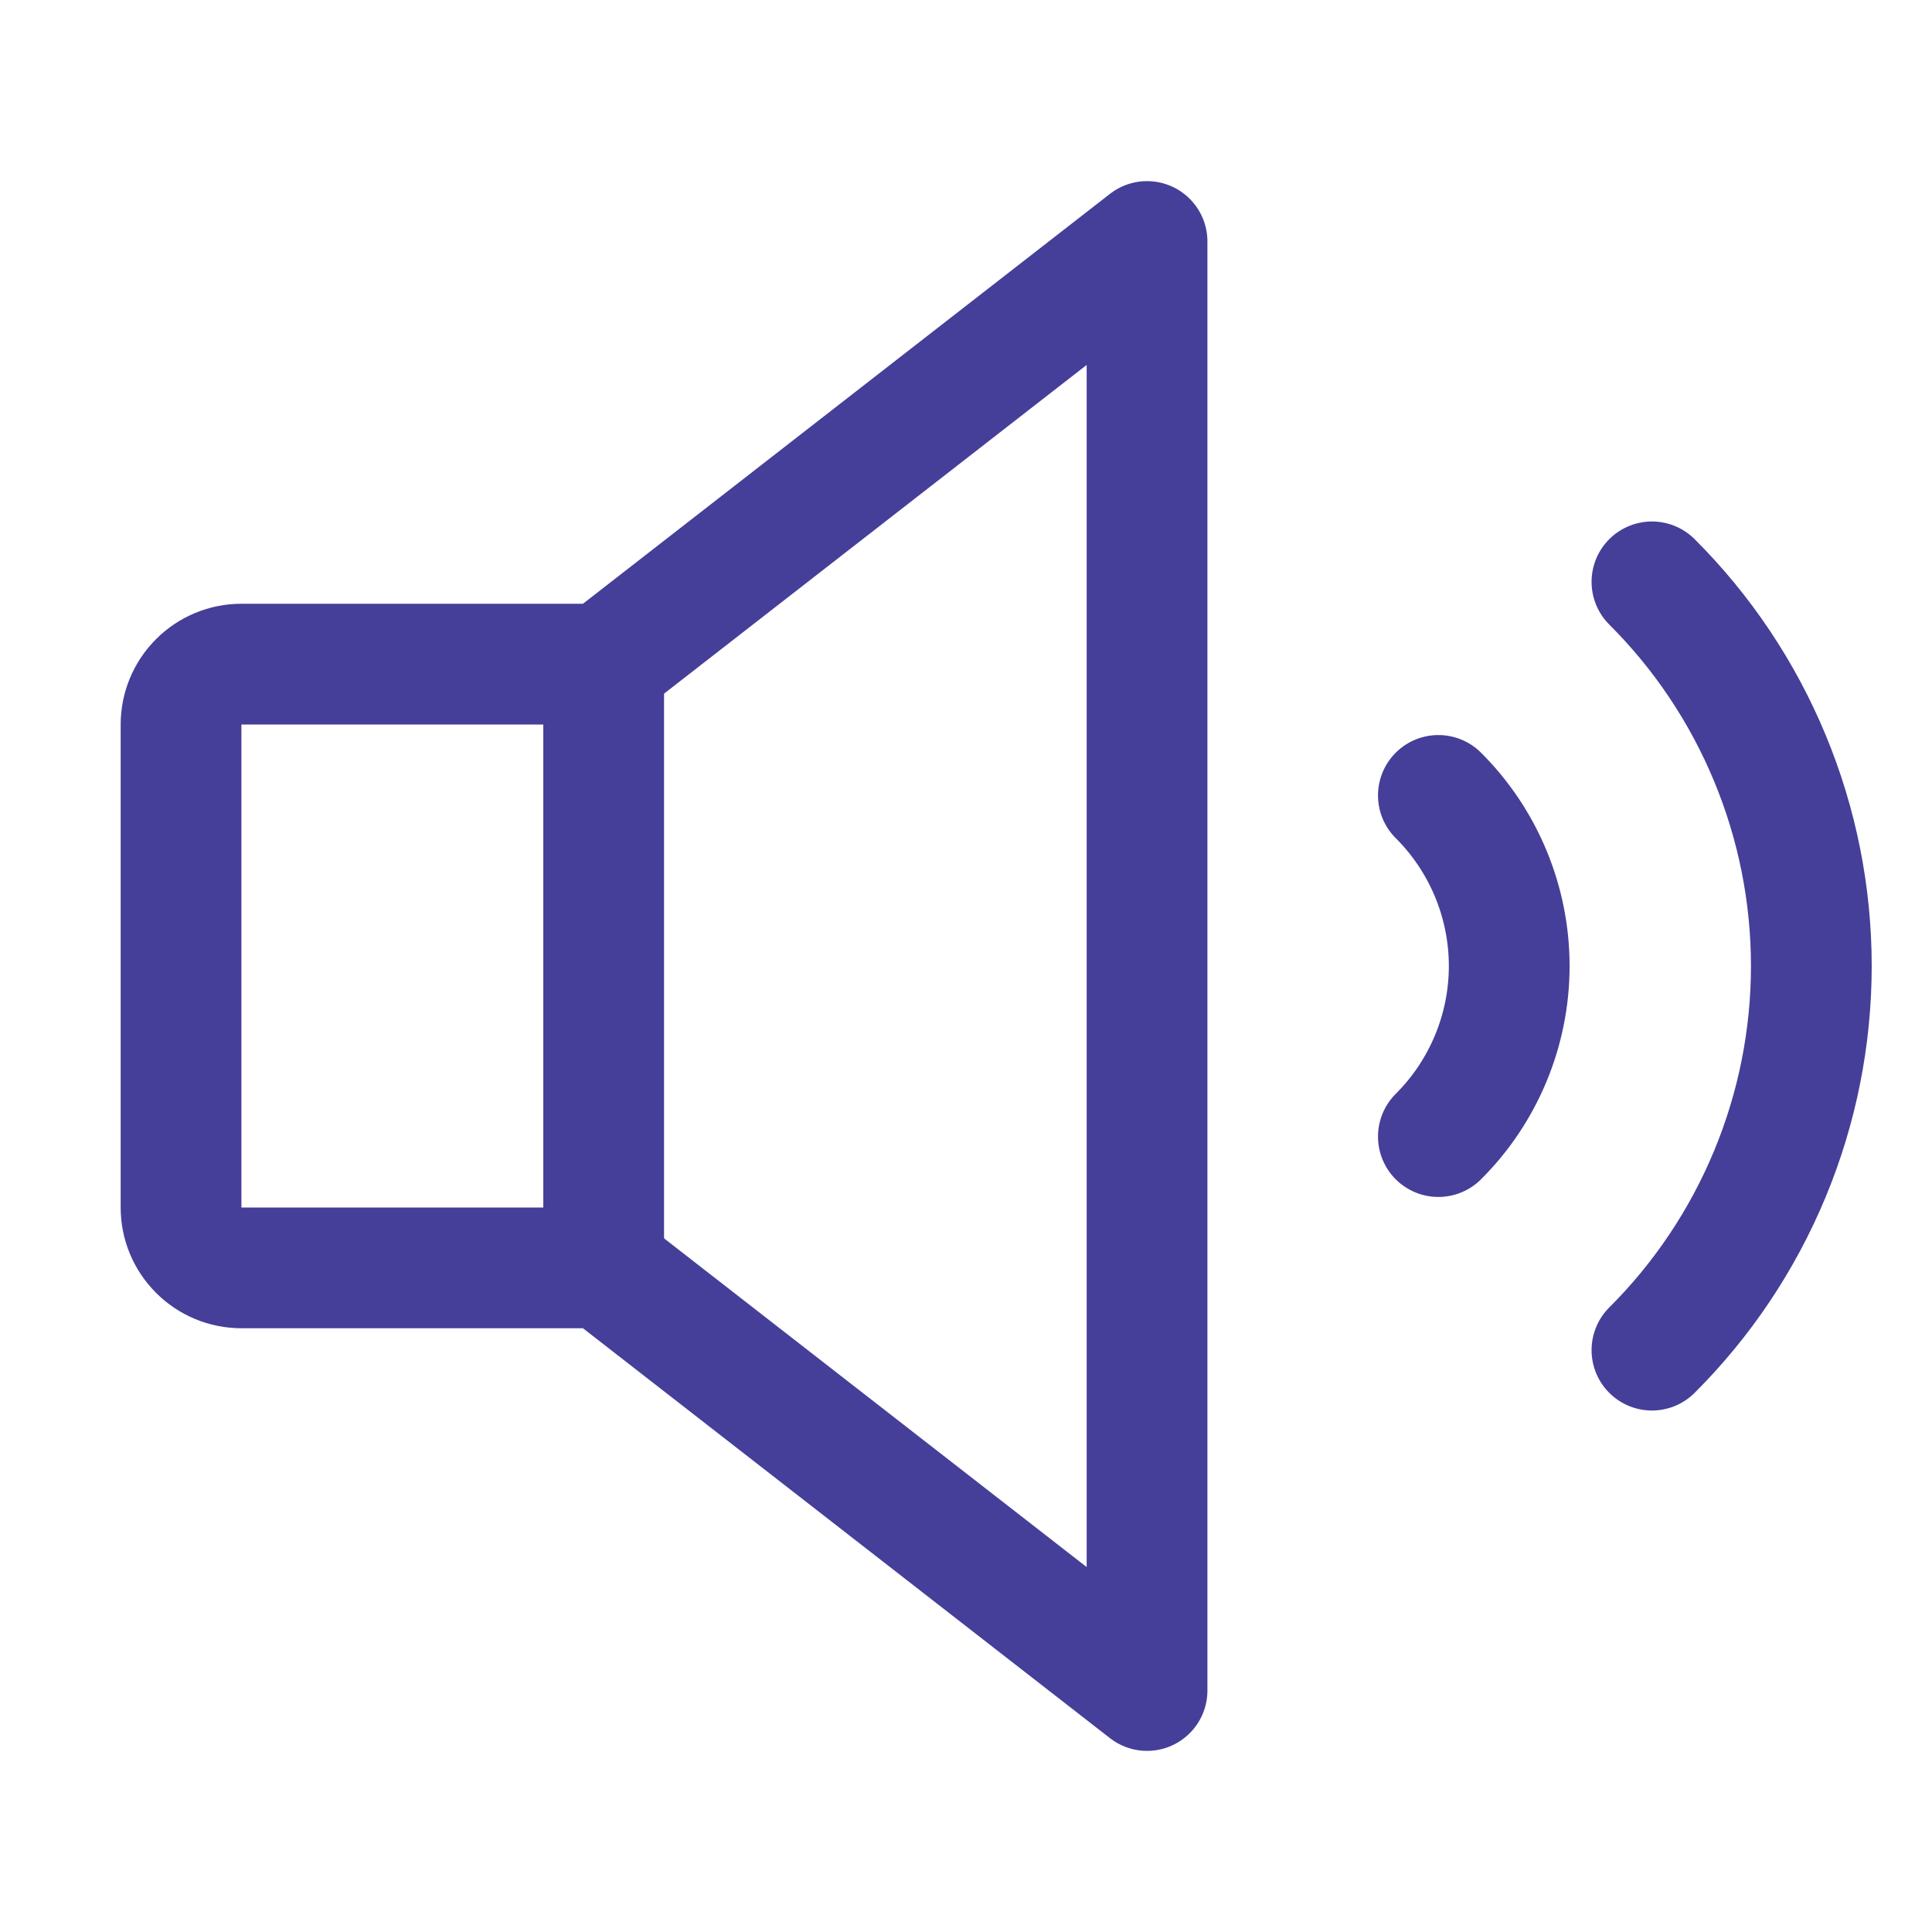
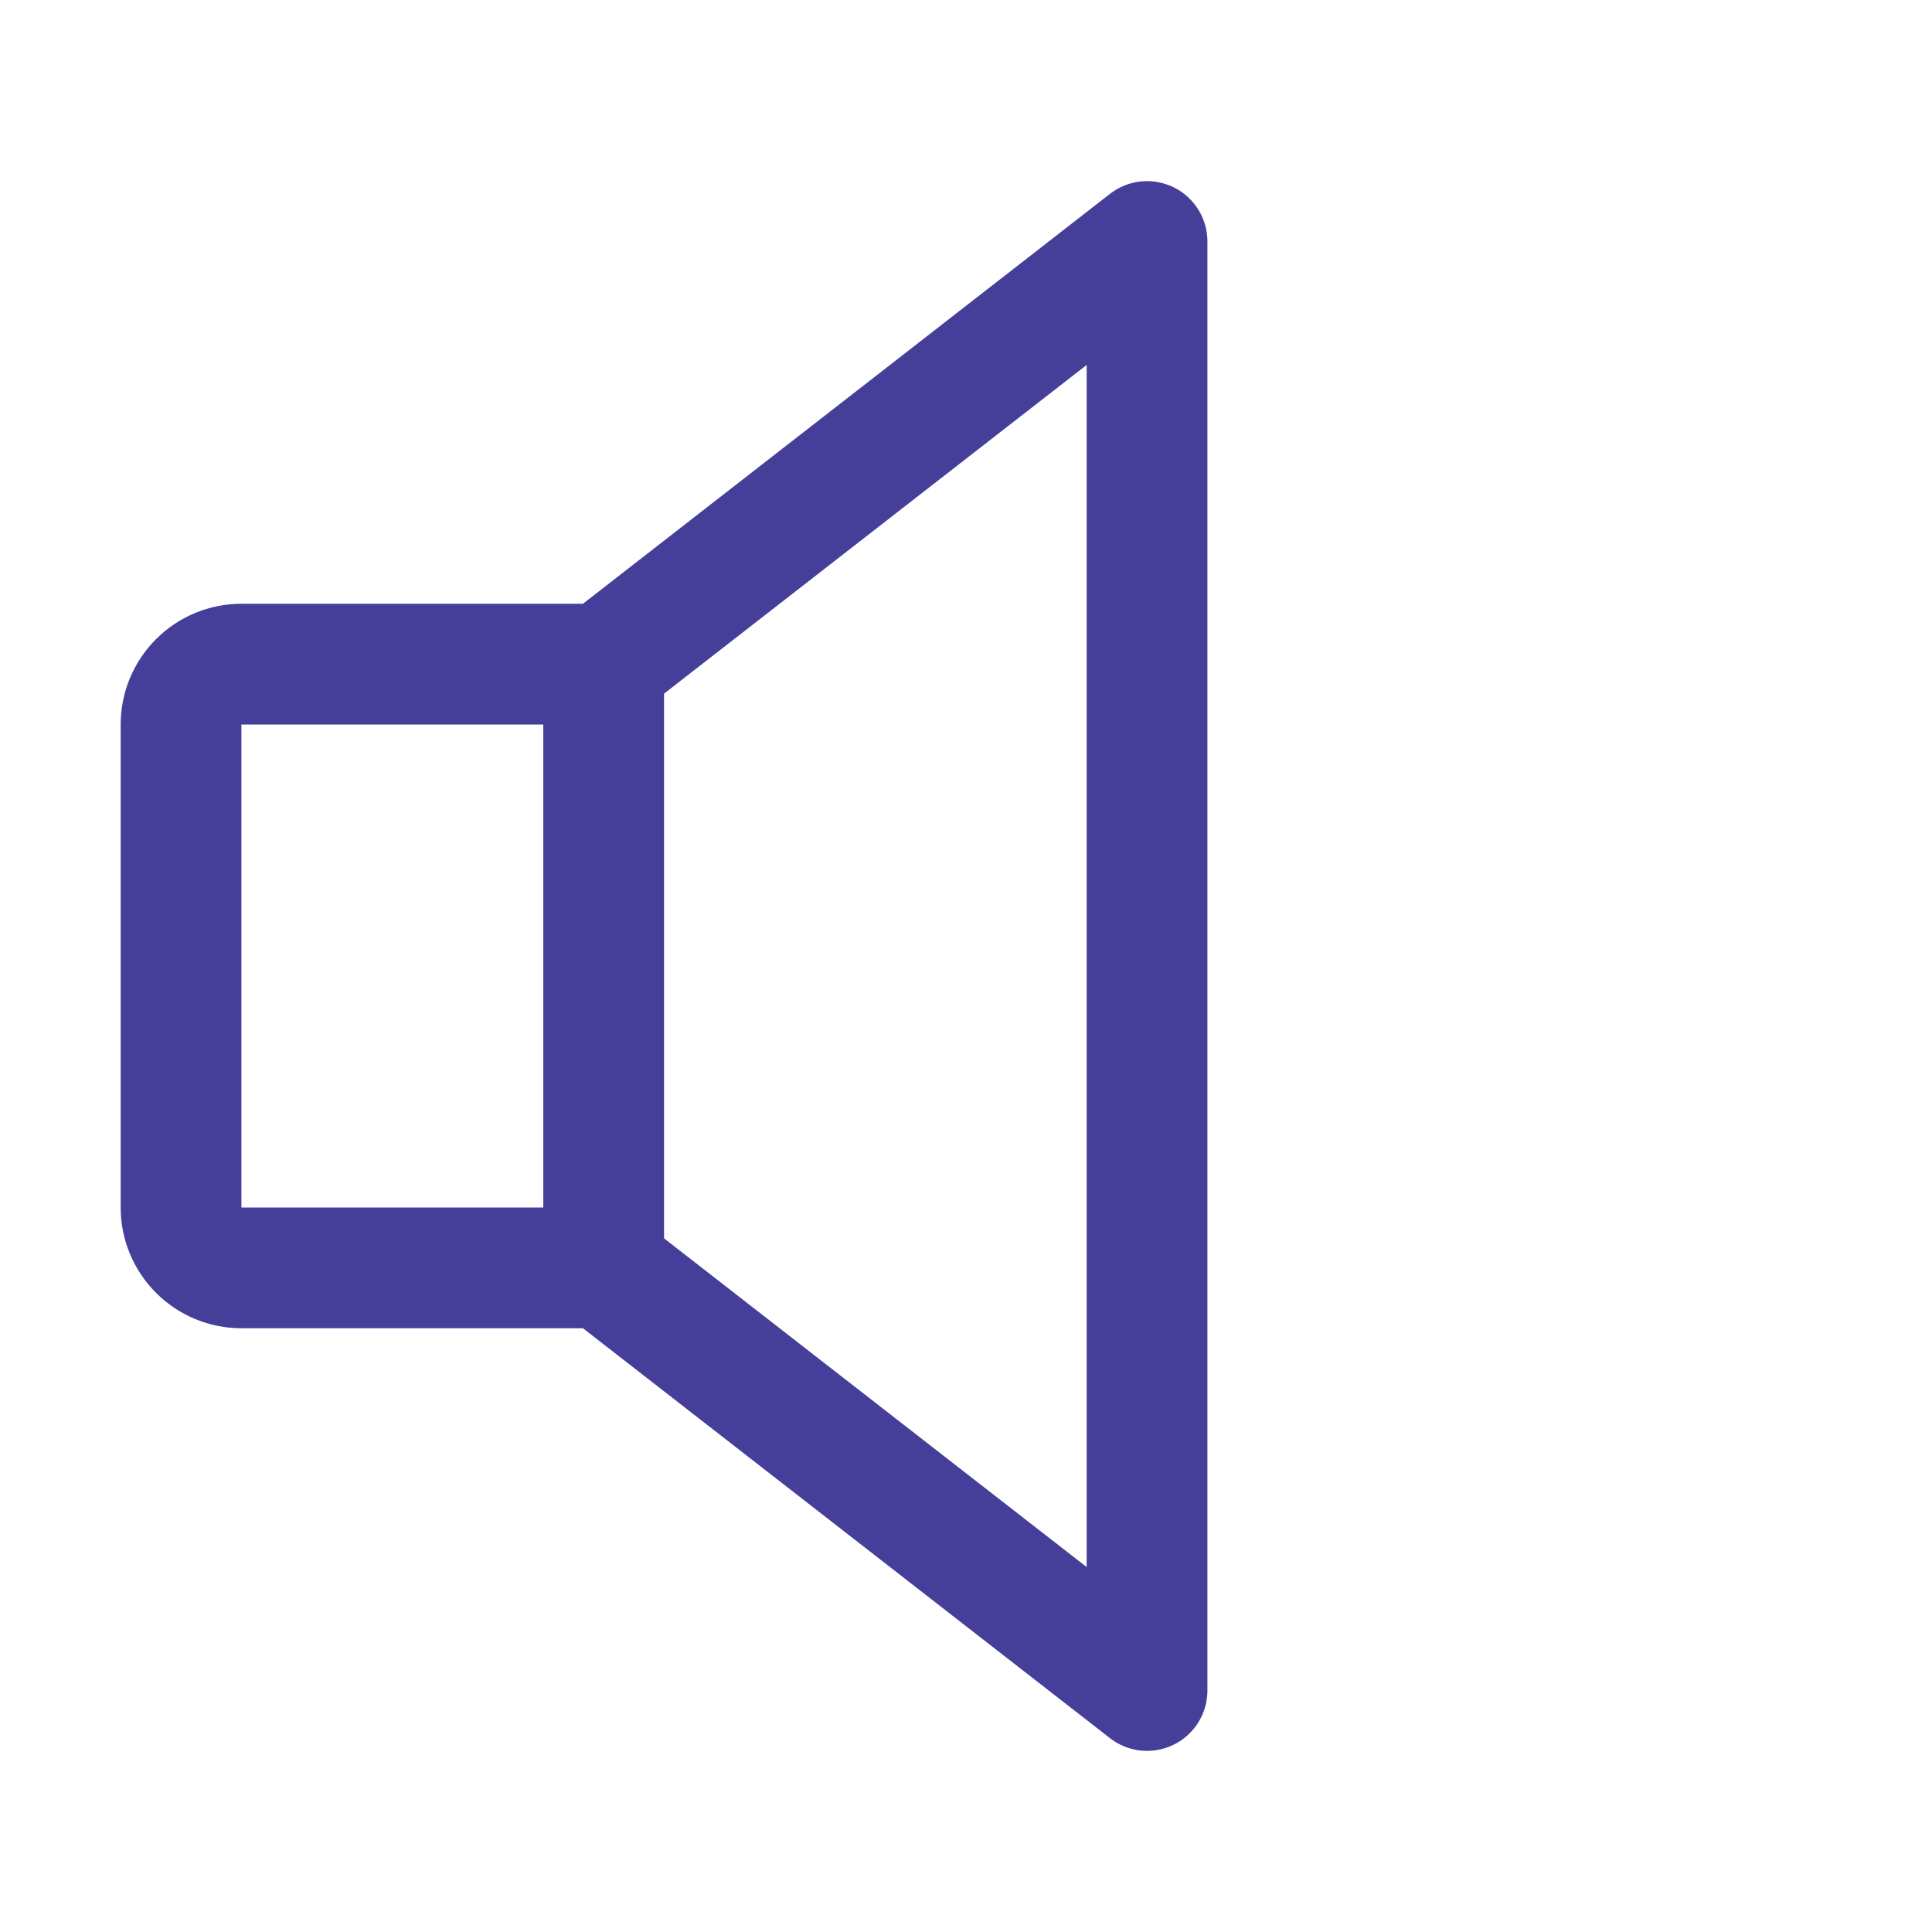
<svg xmlns="http://www.w3.org/2000/svg" width="24" height="24" viewBox="0 0 24 24" fill="none">
-   <path d="M20.521 7.228C21.149 7.854 21.646 8.598 21.986 9.417C22.326 10.236 22.501 11.113 22.501 12C22.501 12.886 22.326 13.764 21.986 14.583C21.646 15.402 21.149 16.146 20.521 16.772" stroke="#453F99" stroke-width="1.5" stroke-linecap="round" stroke-linejoin="round" />
  <path d="M7.499 15.75H2.999C2.8 15.75 2.609 15.671 2.469 15.53C2.328 15.39 2.249 15.199 2.249 15V9C2.249 8.801 2.328 8.61 2.469 8.47C2.609 8.329 2.8 8.25 2.999 8.25H7.499L14.249 3V21L7.499 15.75Z" stroke="#453F99" stroke-width="1.5" stroke-linecap="round" stroke-linejoin="round" />
  <path d="M7.499 8.25V15.75" stroke="#453F99" stroke-width="1.5" stroke-linecap="round" stroke-linejoin="round" />
-   <path d="M17.868 9.881C18.147 10.159 18.368 10.489 18.519 10.853C18.67 11.217 18.748 11.606 18.748 12C18.748 12.394 18.67 12.784 18.519 13.147C18.368 13.511 18.147 13.841 17.868 14.119" stroke="#453F99" stroke-width="1.5" stroke-linecap="round" stroke-linejoin="round" />
</svg>